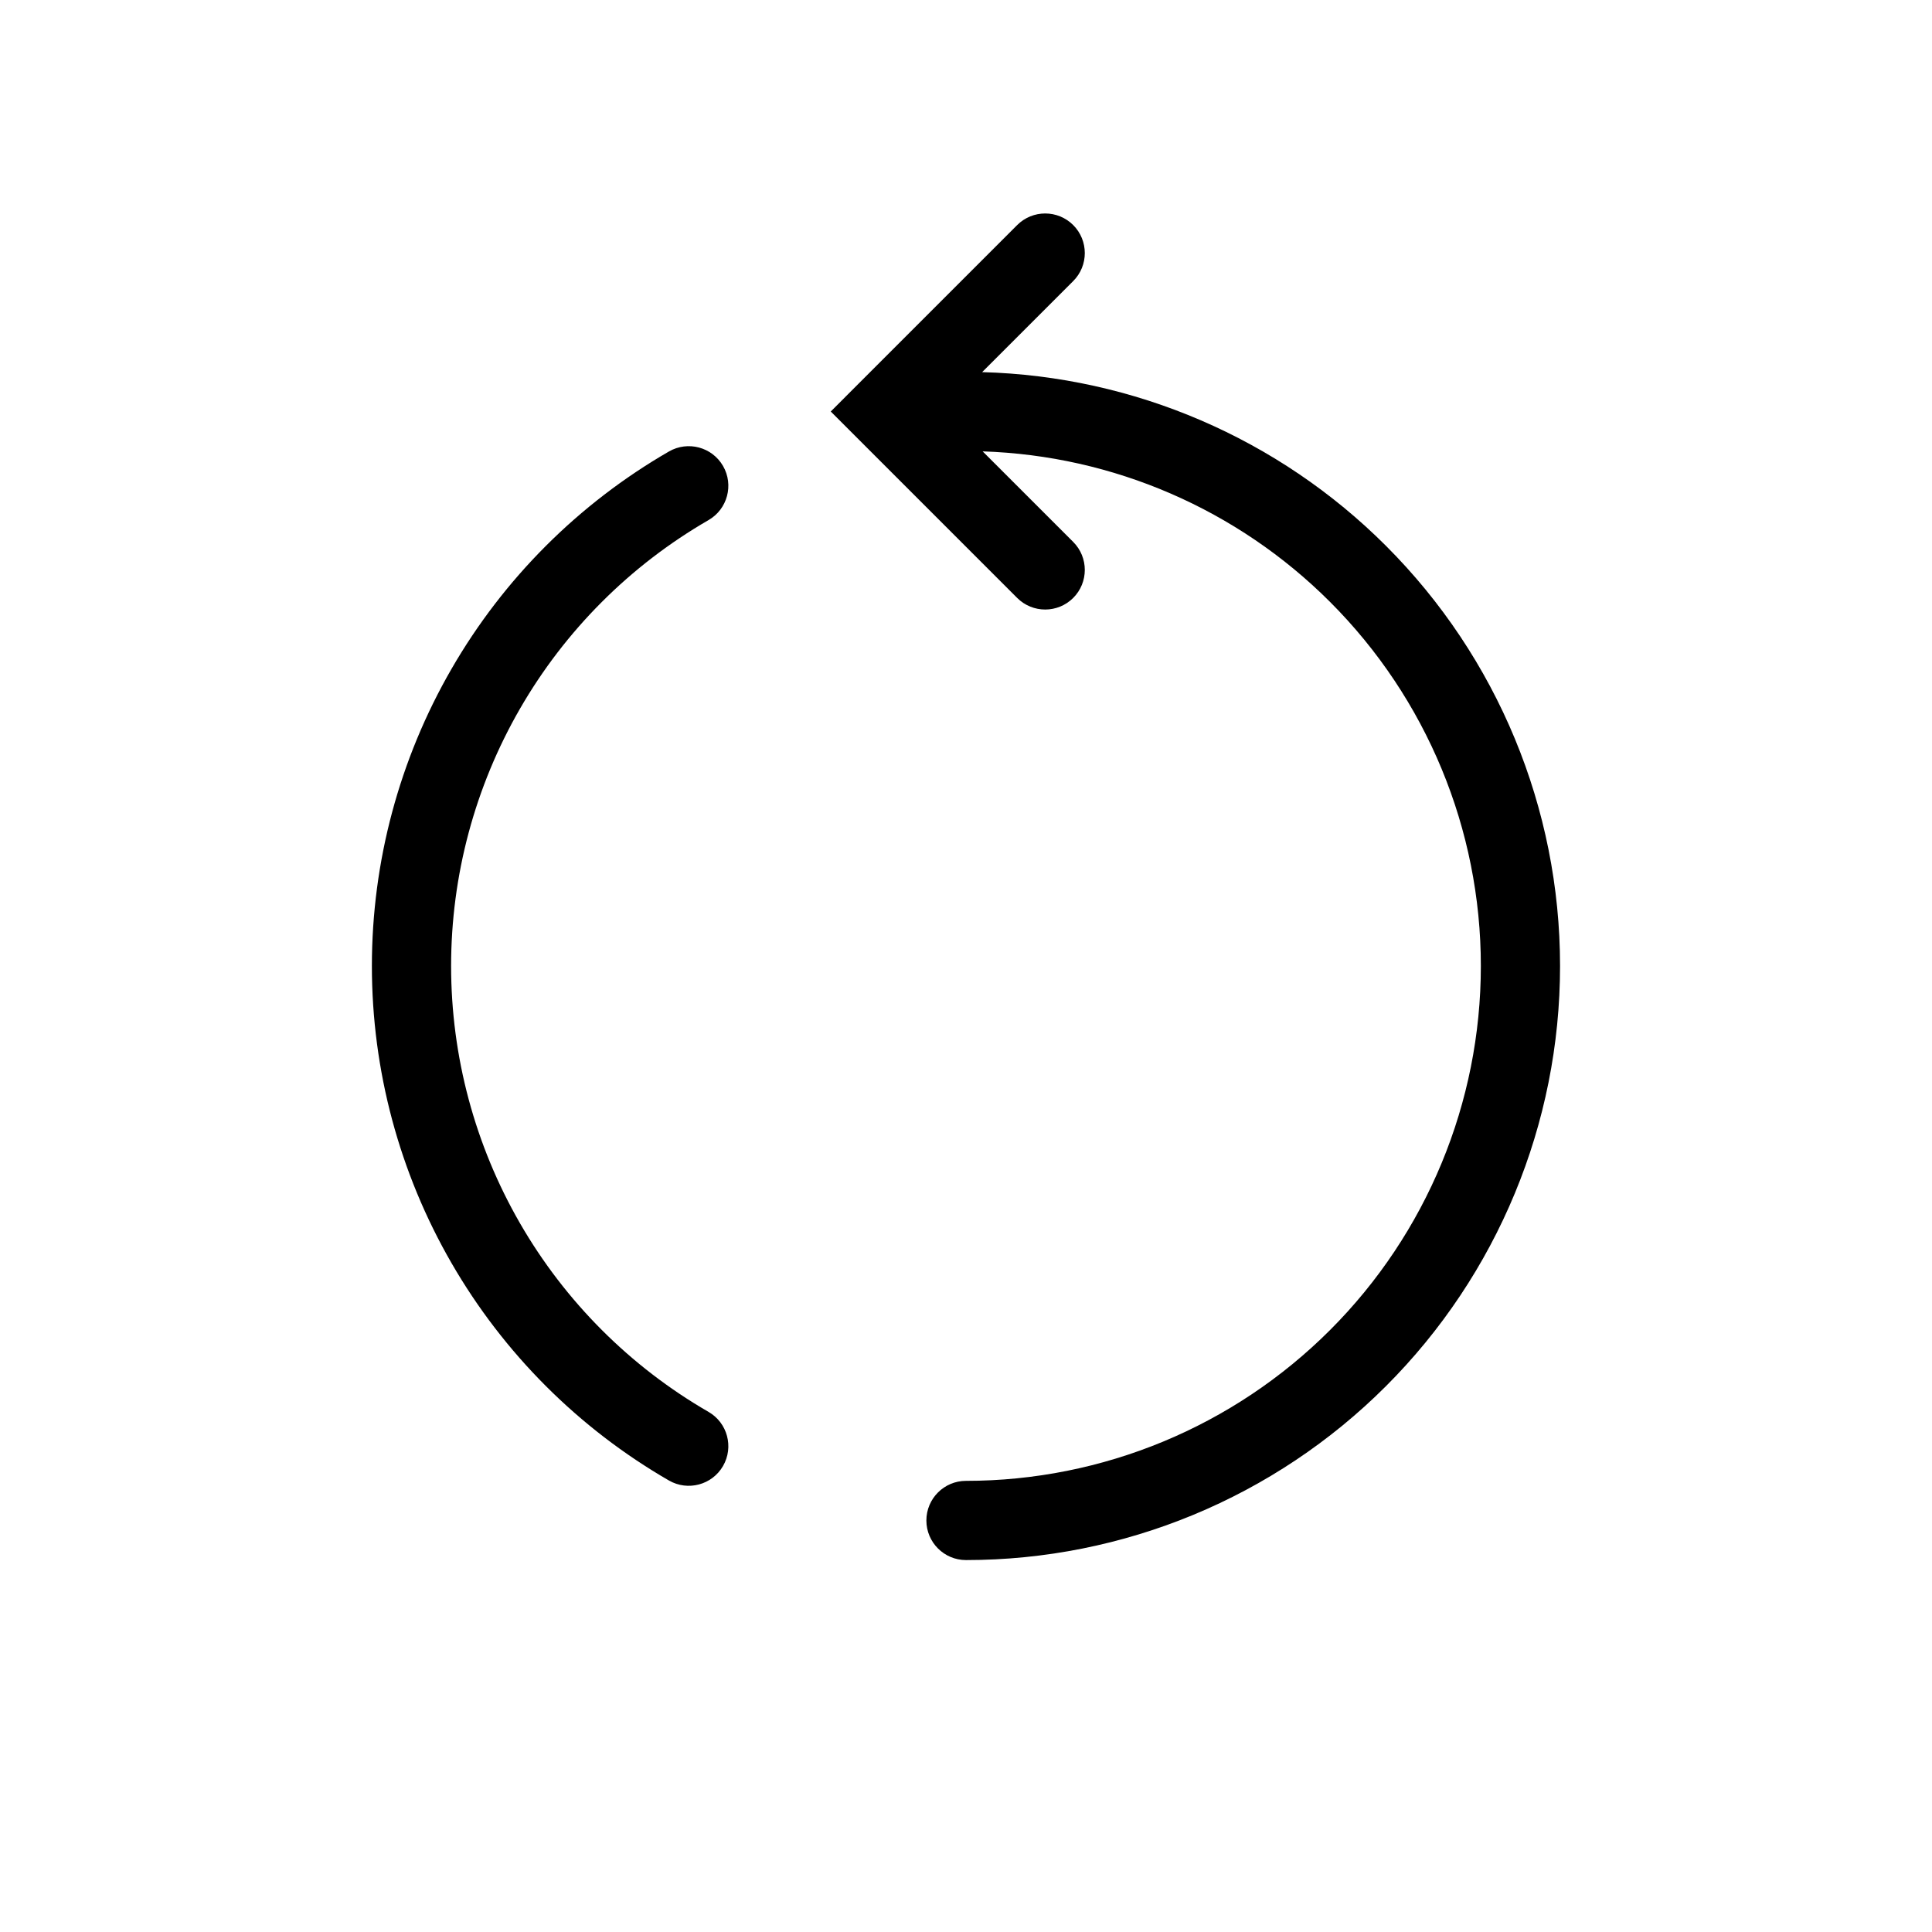
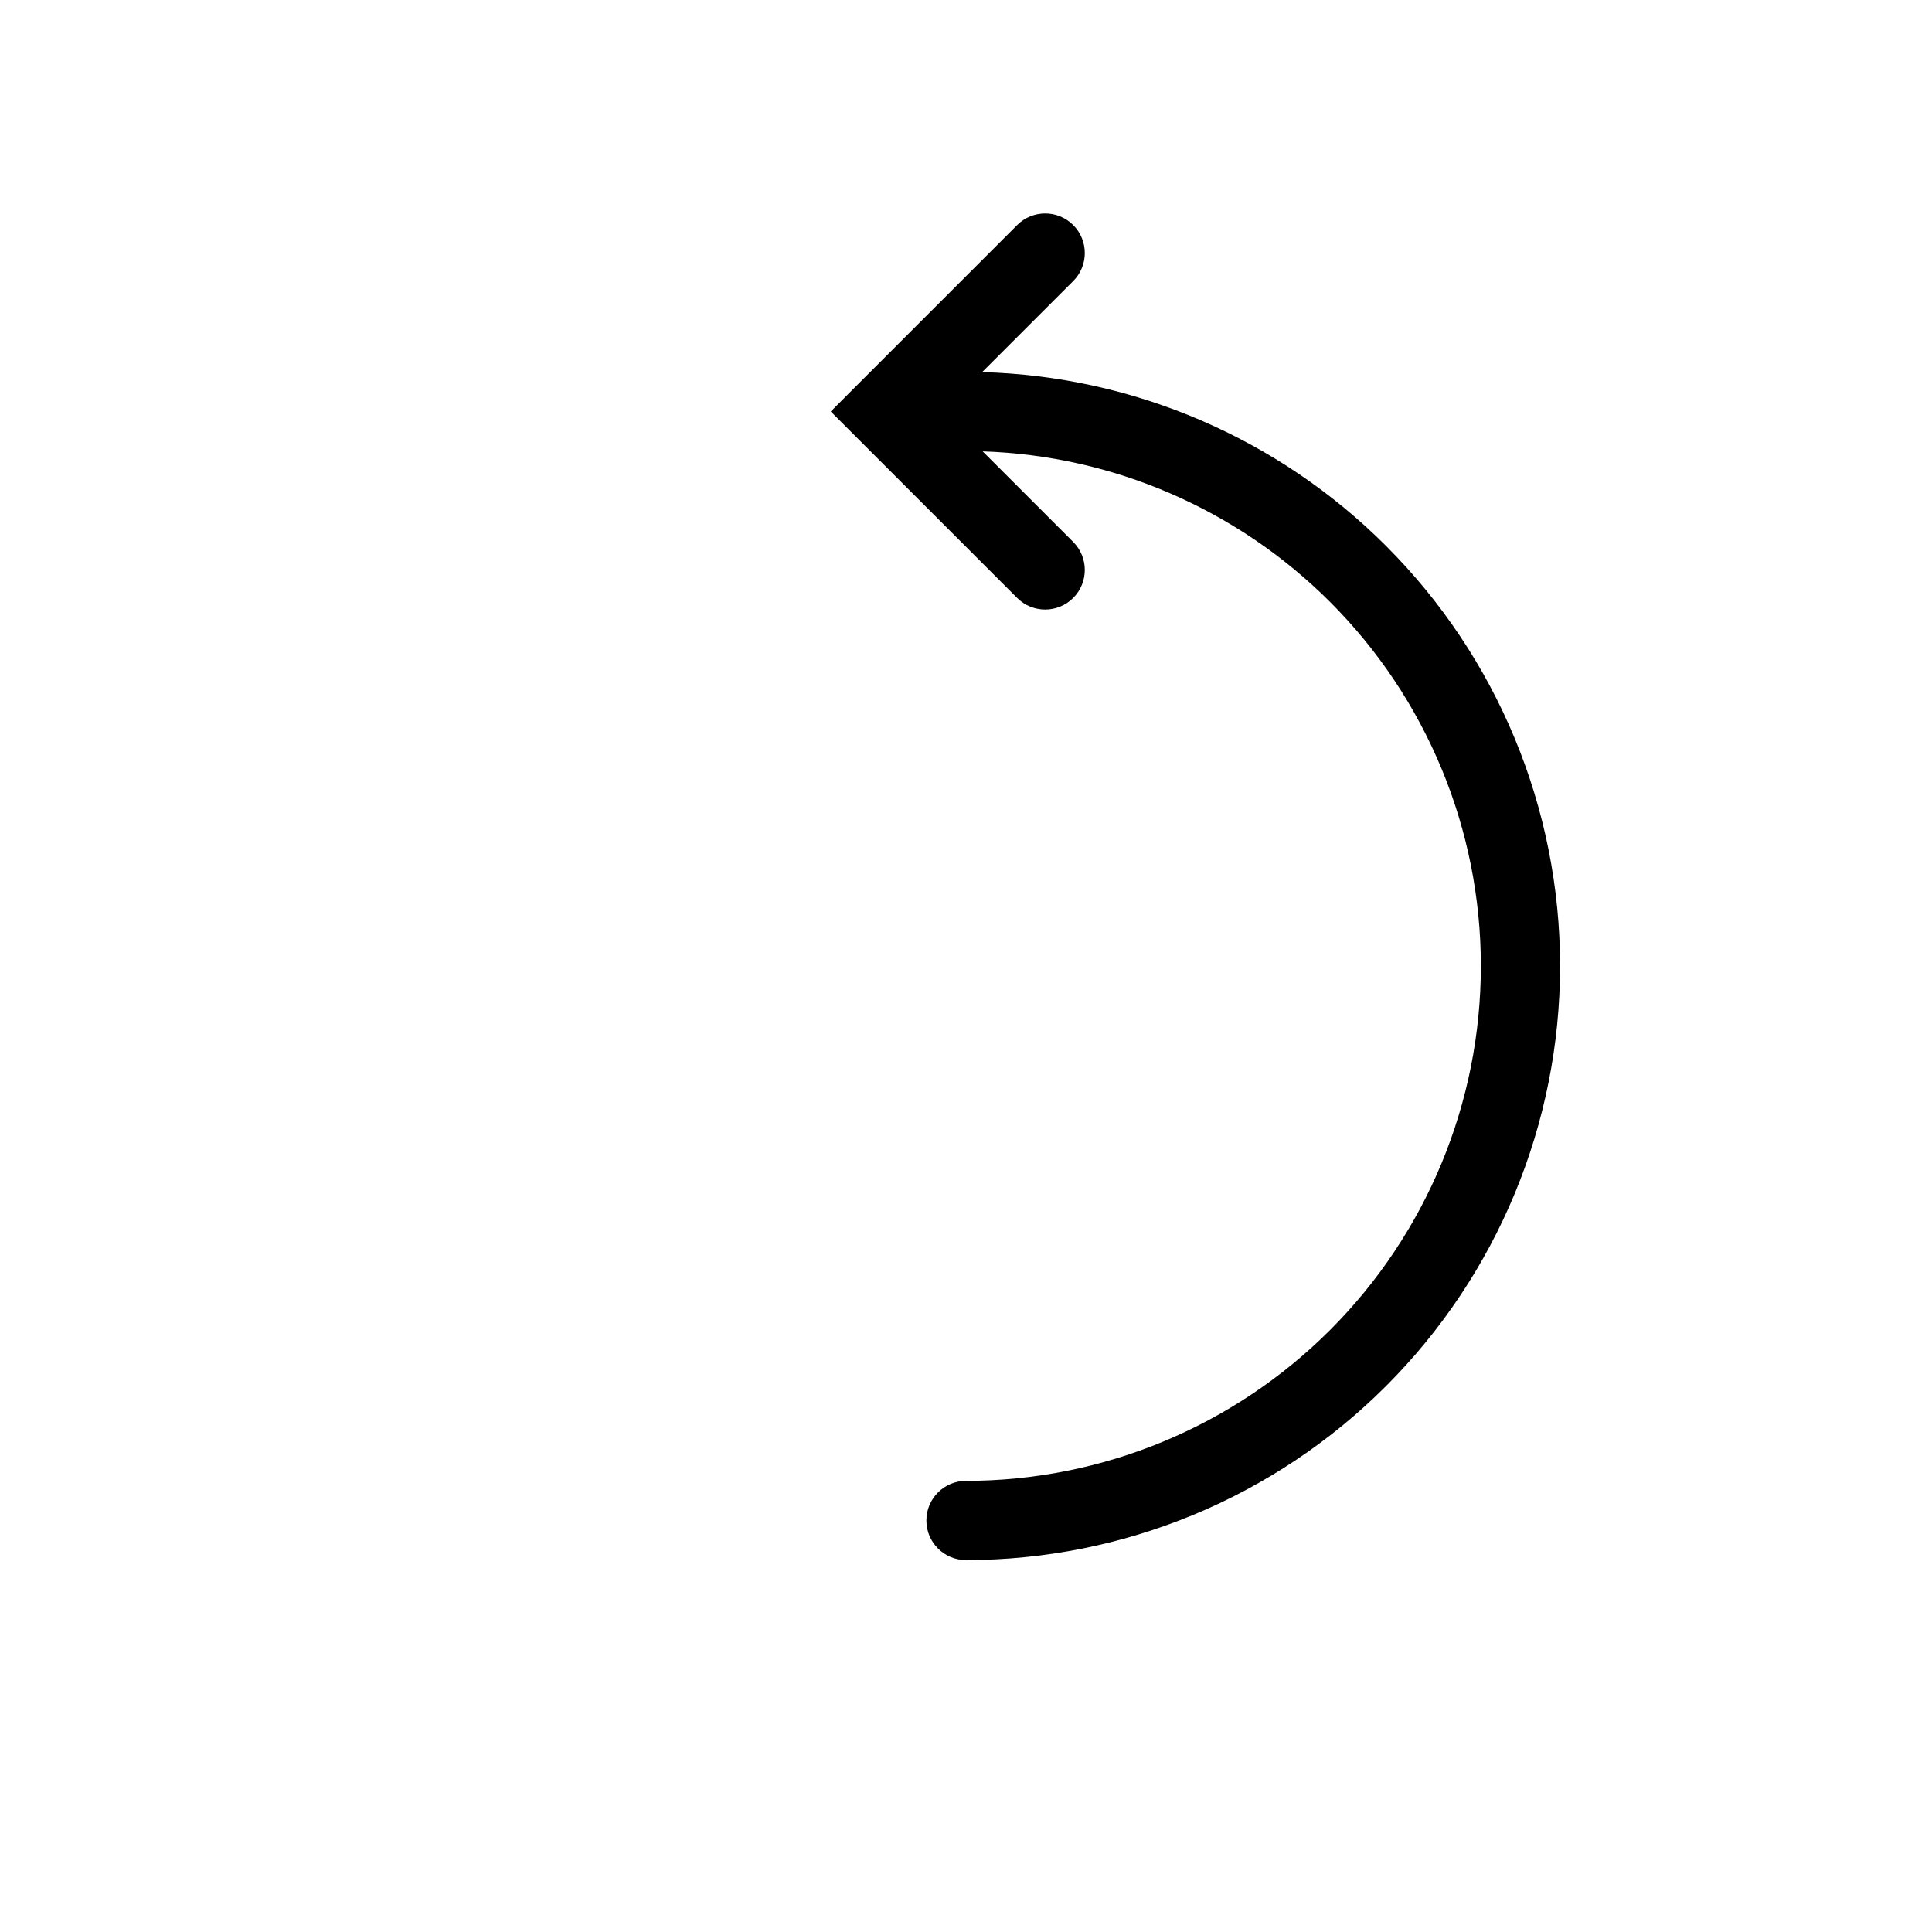
<svg xmlns="http://www.w3.org/2000/svg" fill="#000000" width="800px" height="800px" version="1.1" viewBox="144 144 512 512">
-   <path d="m428.41 218.49c4.098-4.098 4.098-10.746 0-14.844-4.102-4.098-10.746-4.098-14.848 0l-41.984 41.984-7.418 7.422 7.418 7.422 41.984 41.984c4.102 4.098 10.746 4.098 14.848 0 4.098-4.102 4.098-10.746 0-14.844l-23.996-23.996c34.582 1.121 67.52 15.348 92.062 39.895 25.59 25.59 39.965 60.293 39.965 96.484 0 36.188-14.375 70.895-39.965 96.48-25.586 25.59-60.293 39.965-96.48 39.965-5.797 0-10.496 4.703-10.496 10.496 0 5.797 4.699 10.496 10.496 10.496 41.754 0 81.801-16.586 111.32-46.113 29.527-29.523 46.113-69.57 46.113-111.32 0-41.758-16.586-81.805-46.113-111.33-28.512-28.516-66.836-44.961-107.04-46.055zm-92.797 49c2.898 5.019 1.176 11.441-3.844 14.34-20.742 11.973-37.969 29.199-49.941 49.941-11.977 20.742-18.281 44.273-18.281 68.227 0 23.949 6.305 47.48 18.281 68.223 11.973 20.742 29.199 37.969 49.941 49.945 5.019 2.894 6.742 9.316 3.844 14.336-2.898 5.019-9.32 6.742-14.34 3.844-23.934-13.82-43.809-33.695-57.625-57.629-13.82-23.934-21.094-51.086-21.094-78.719 0-27.637 7.273-54.789 21.094-78.723 13.816-23.934 33.691-43.809 57.625-57.625 5.019-2.898 11.441-1.18 14.34 3.84z" fill-rule="evenodd" />
+   <path d="m428.41 218.49c4.098-4.098 4.098-10.746 0-14.844-4.102-4.098-10.746-4.098-14.848 0l-41.984 41.984-7.418 7.422 7.418 7.422 41.984 41.984c4.102 4.098 10.746 4.098 14.848 0 4.098-4.102 4.098-10.746 0-14.844l-23.996-23.996c34.582 1.121 67.52 15.348 92.062 39.895 25.59 25.59 39.965 60.293 39.965 96.484 0 36.188-14.375 70.895-39.965 96.48-25.586 25.59-60.293 39.965-96.48 39.965-5.797 0-10.496 4.703-10.496 10.496 0 5.797 4.699 10.496 10.496 10.496 41.754 0 81.801-16.586 111.32-46.113 29.527-29.523 46.113-69.57 46.113-111.32 0-41.758-16.586-81.805-46.113-111.33-28.512-28.516-66.836-44.961-107.04-46.055zm-92.797 49z" fill-rule="evenodd" />
</svg>